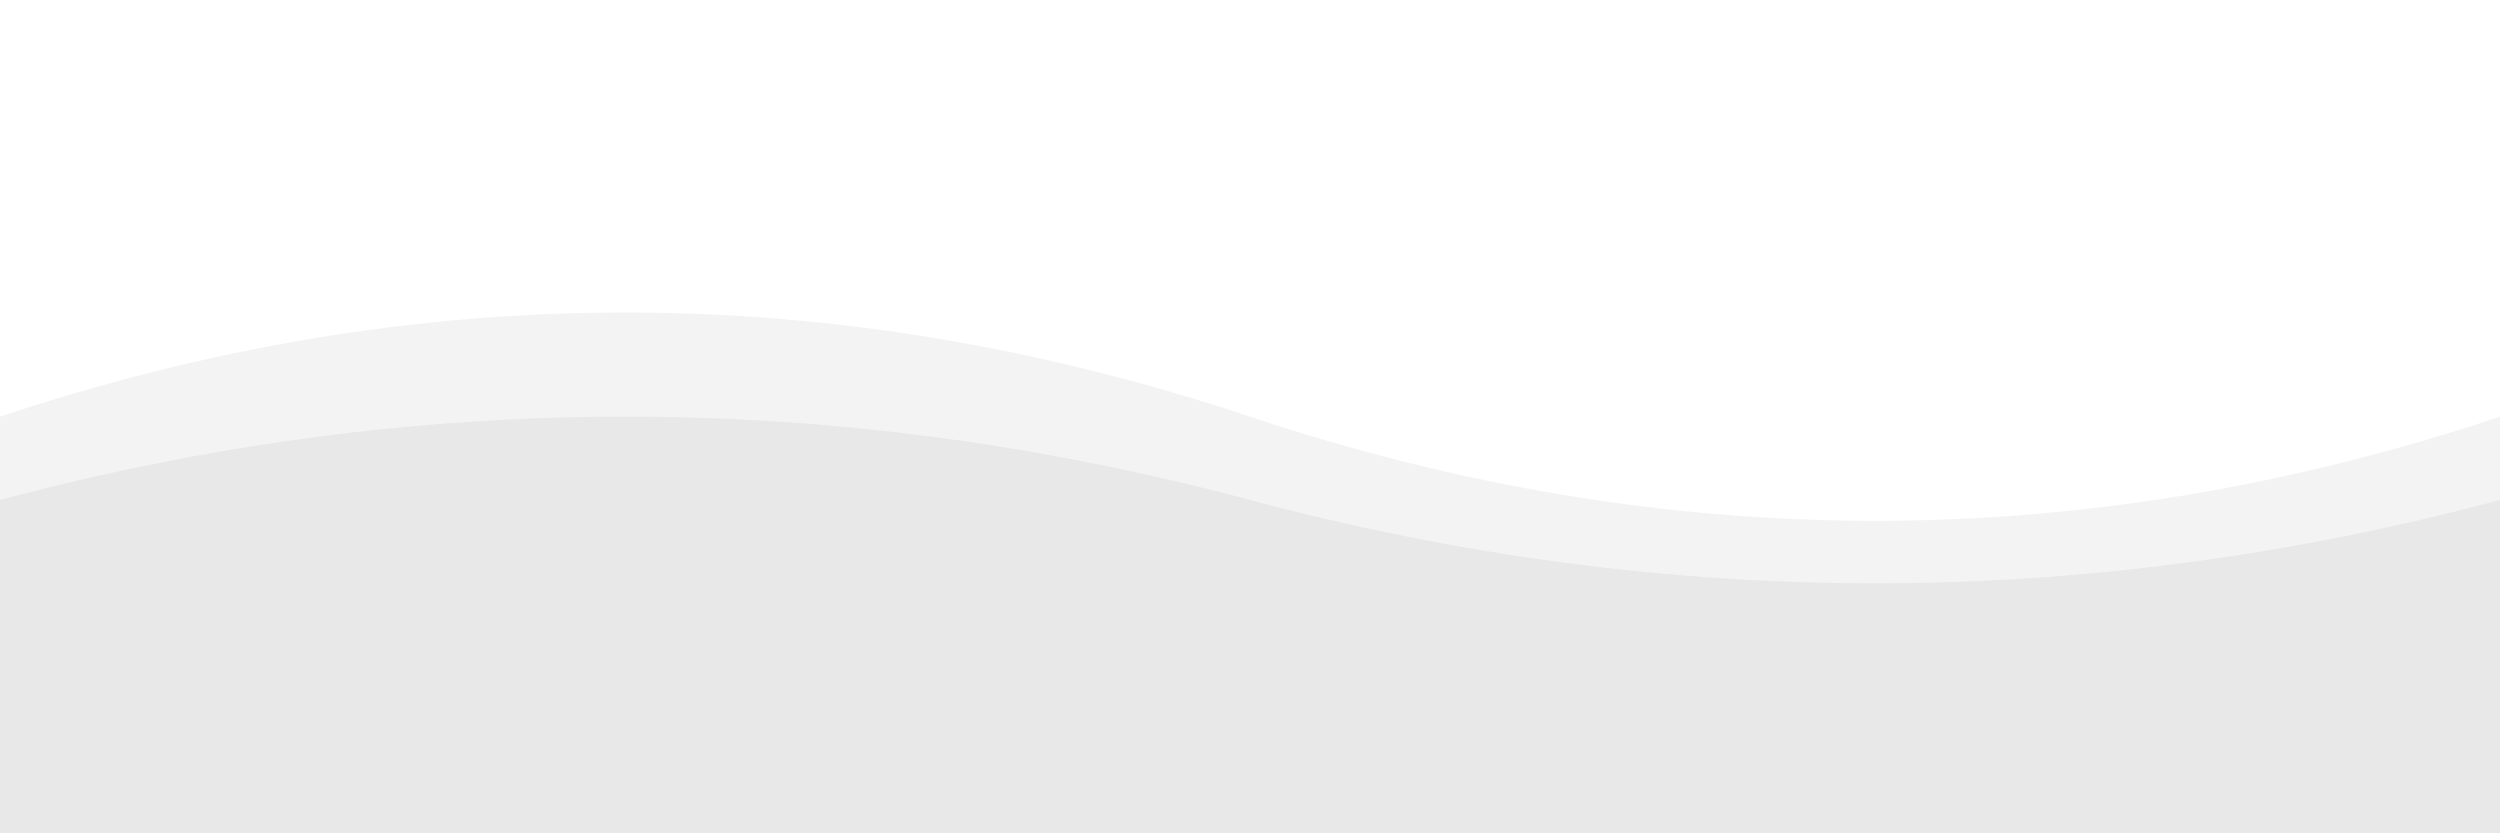
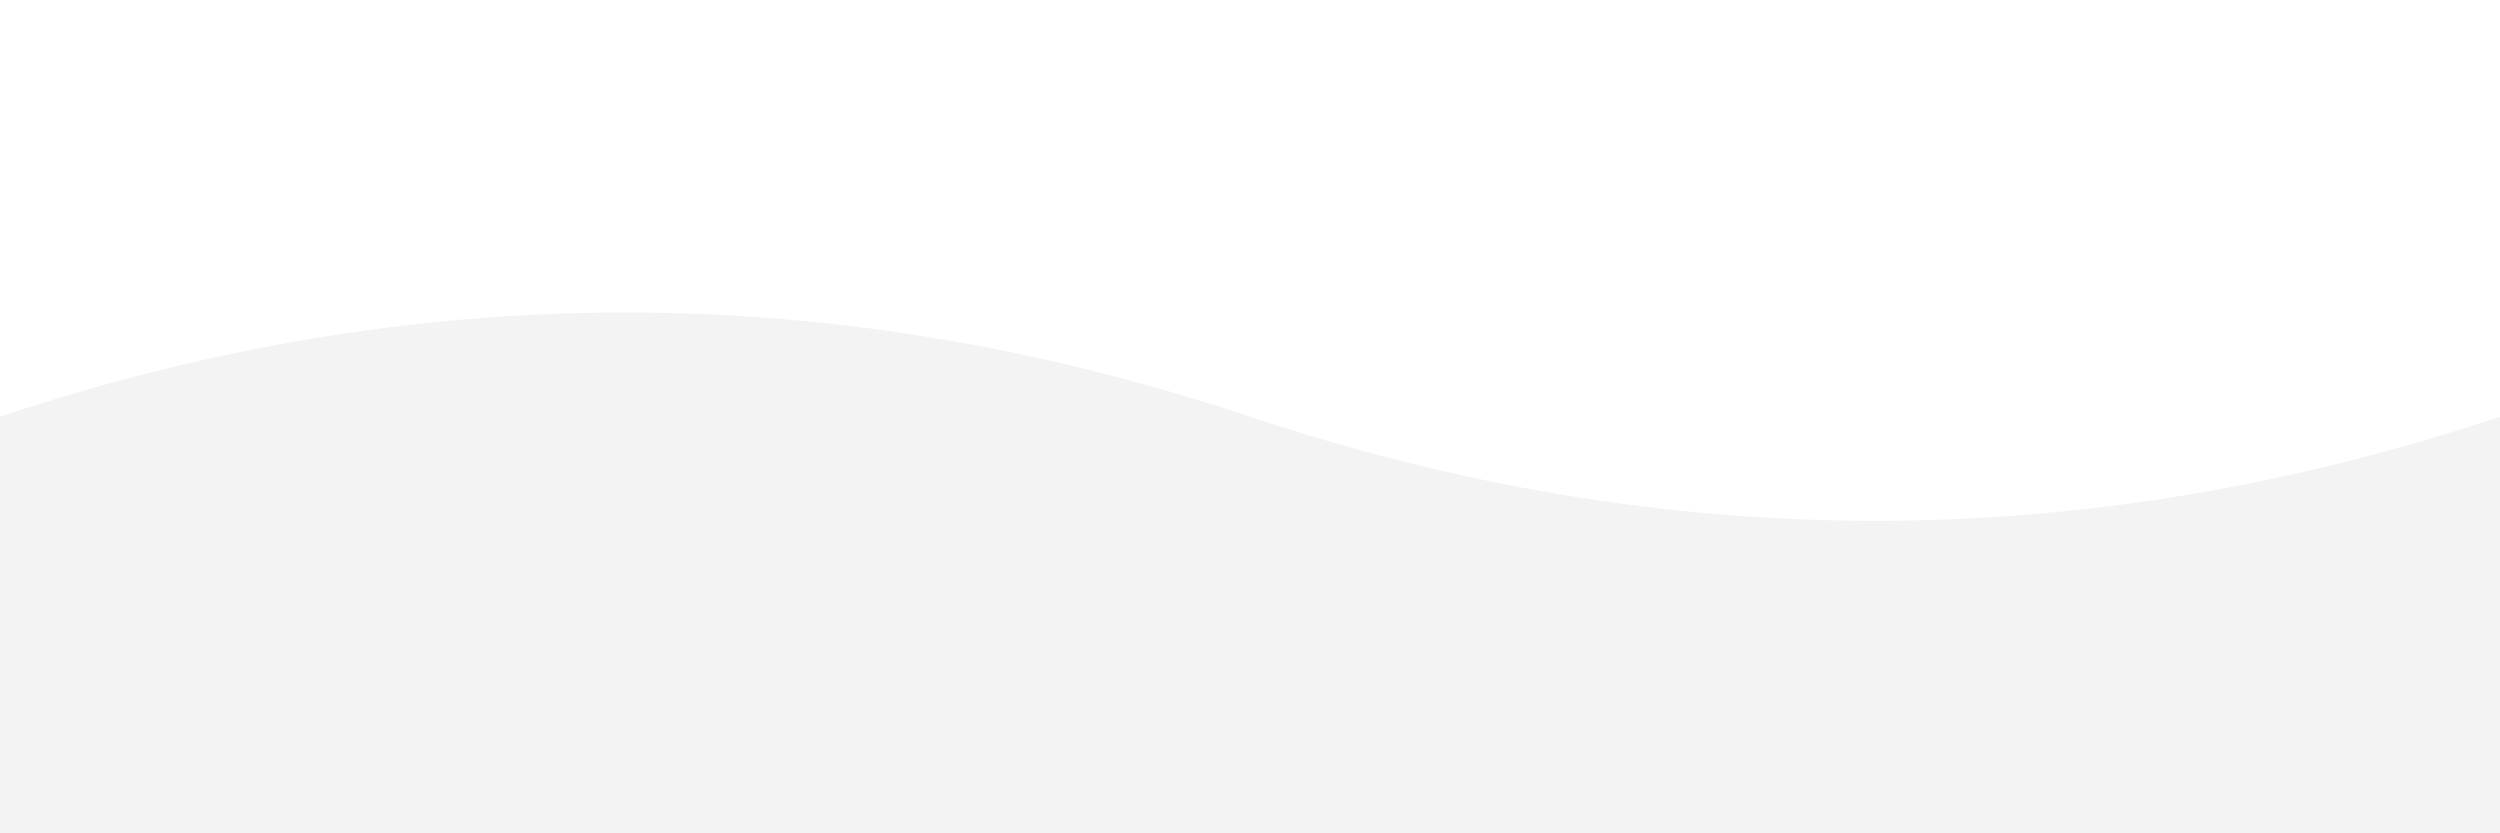
<svg xmlns="http://www.w3.org/2000/svg" width="1200" height="400" preserveAspectRatio="none">
  <path d="M0,200 Q300,100 600,200 T1200,200 L1200,400 L0,400 Z" fill="currentColor" opacity="0.05" />
-   <path d="M0,240 Q300,160 600,240 T1200,240 L1200,400 L0,400 Z" fill="currentColor" opacity="0.05" />
</svg>